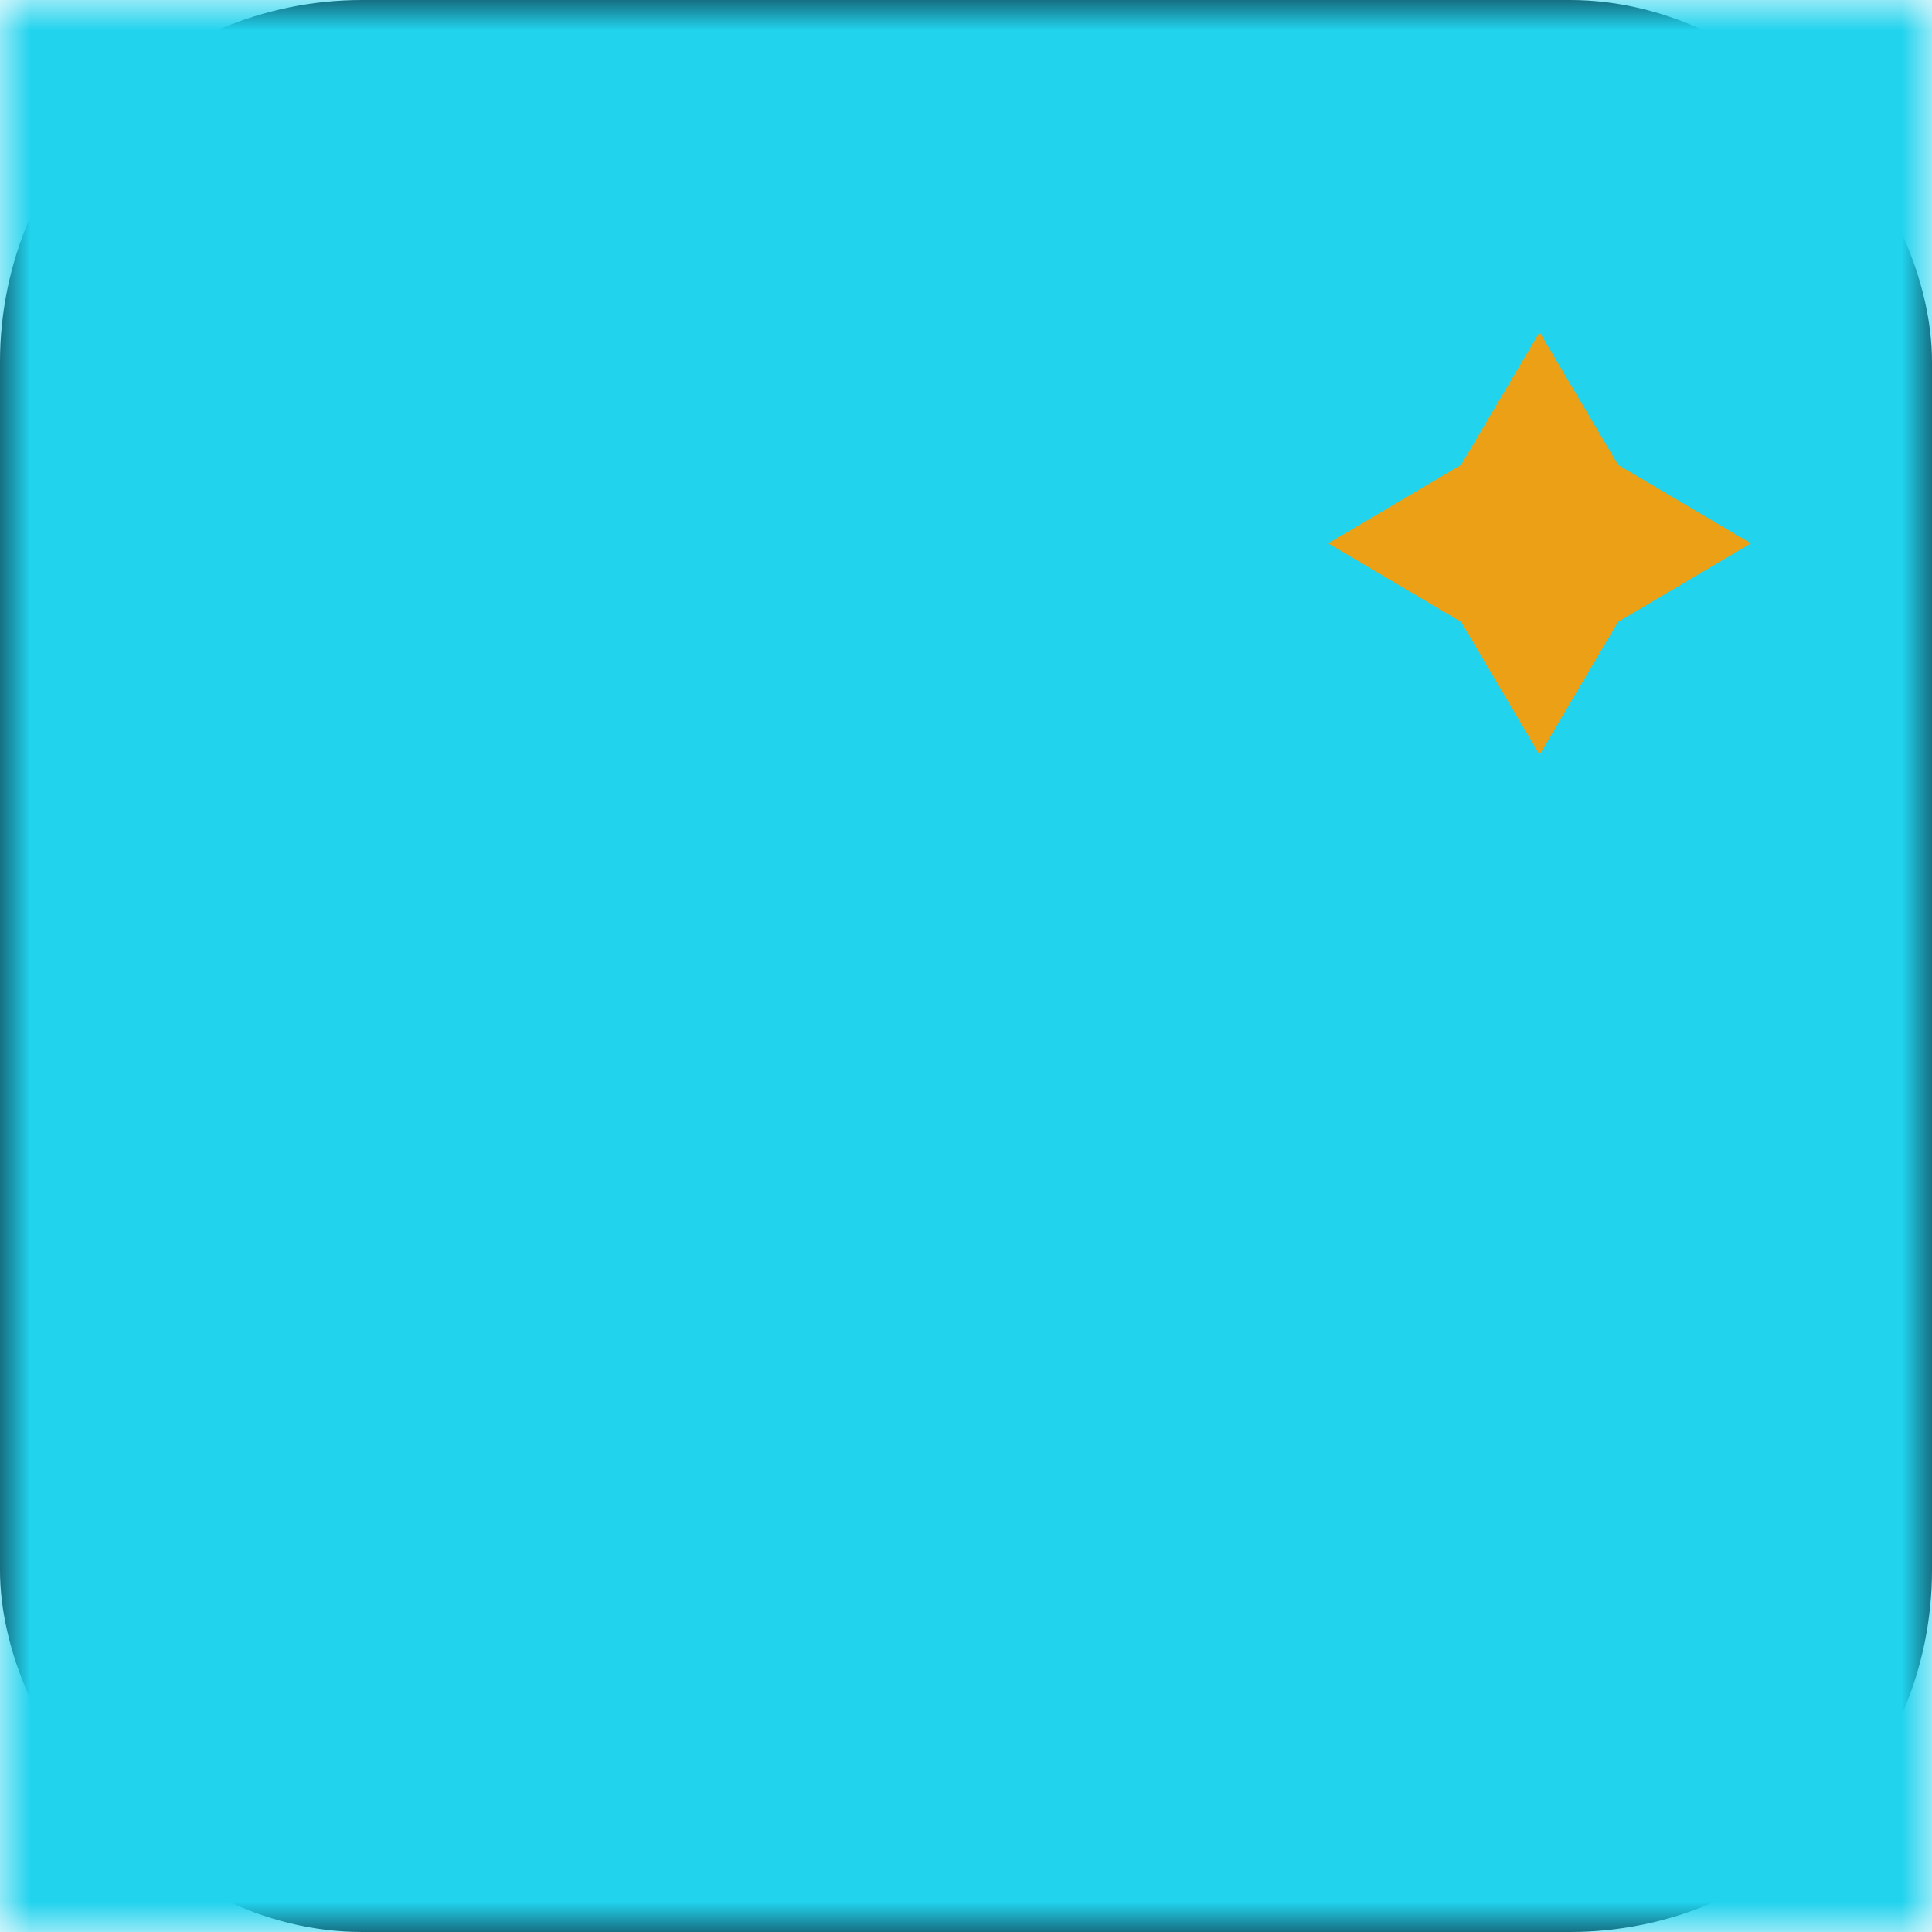
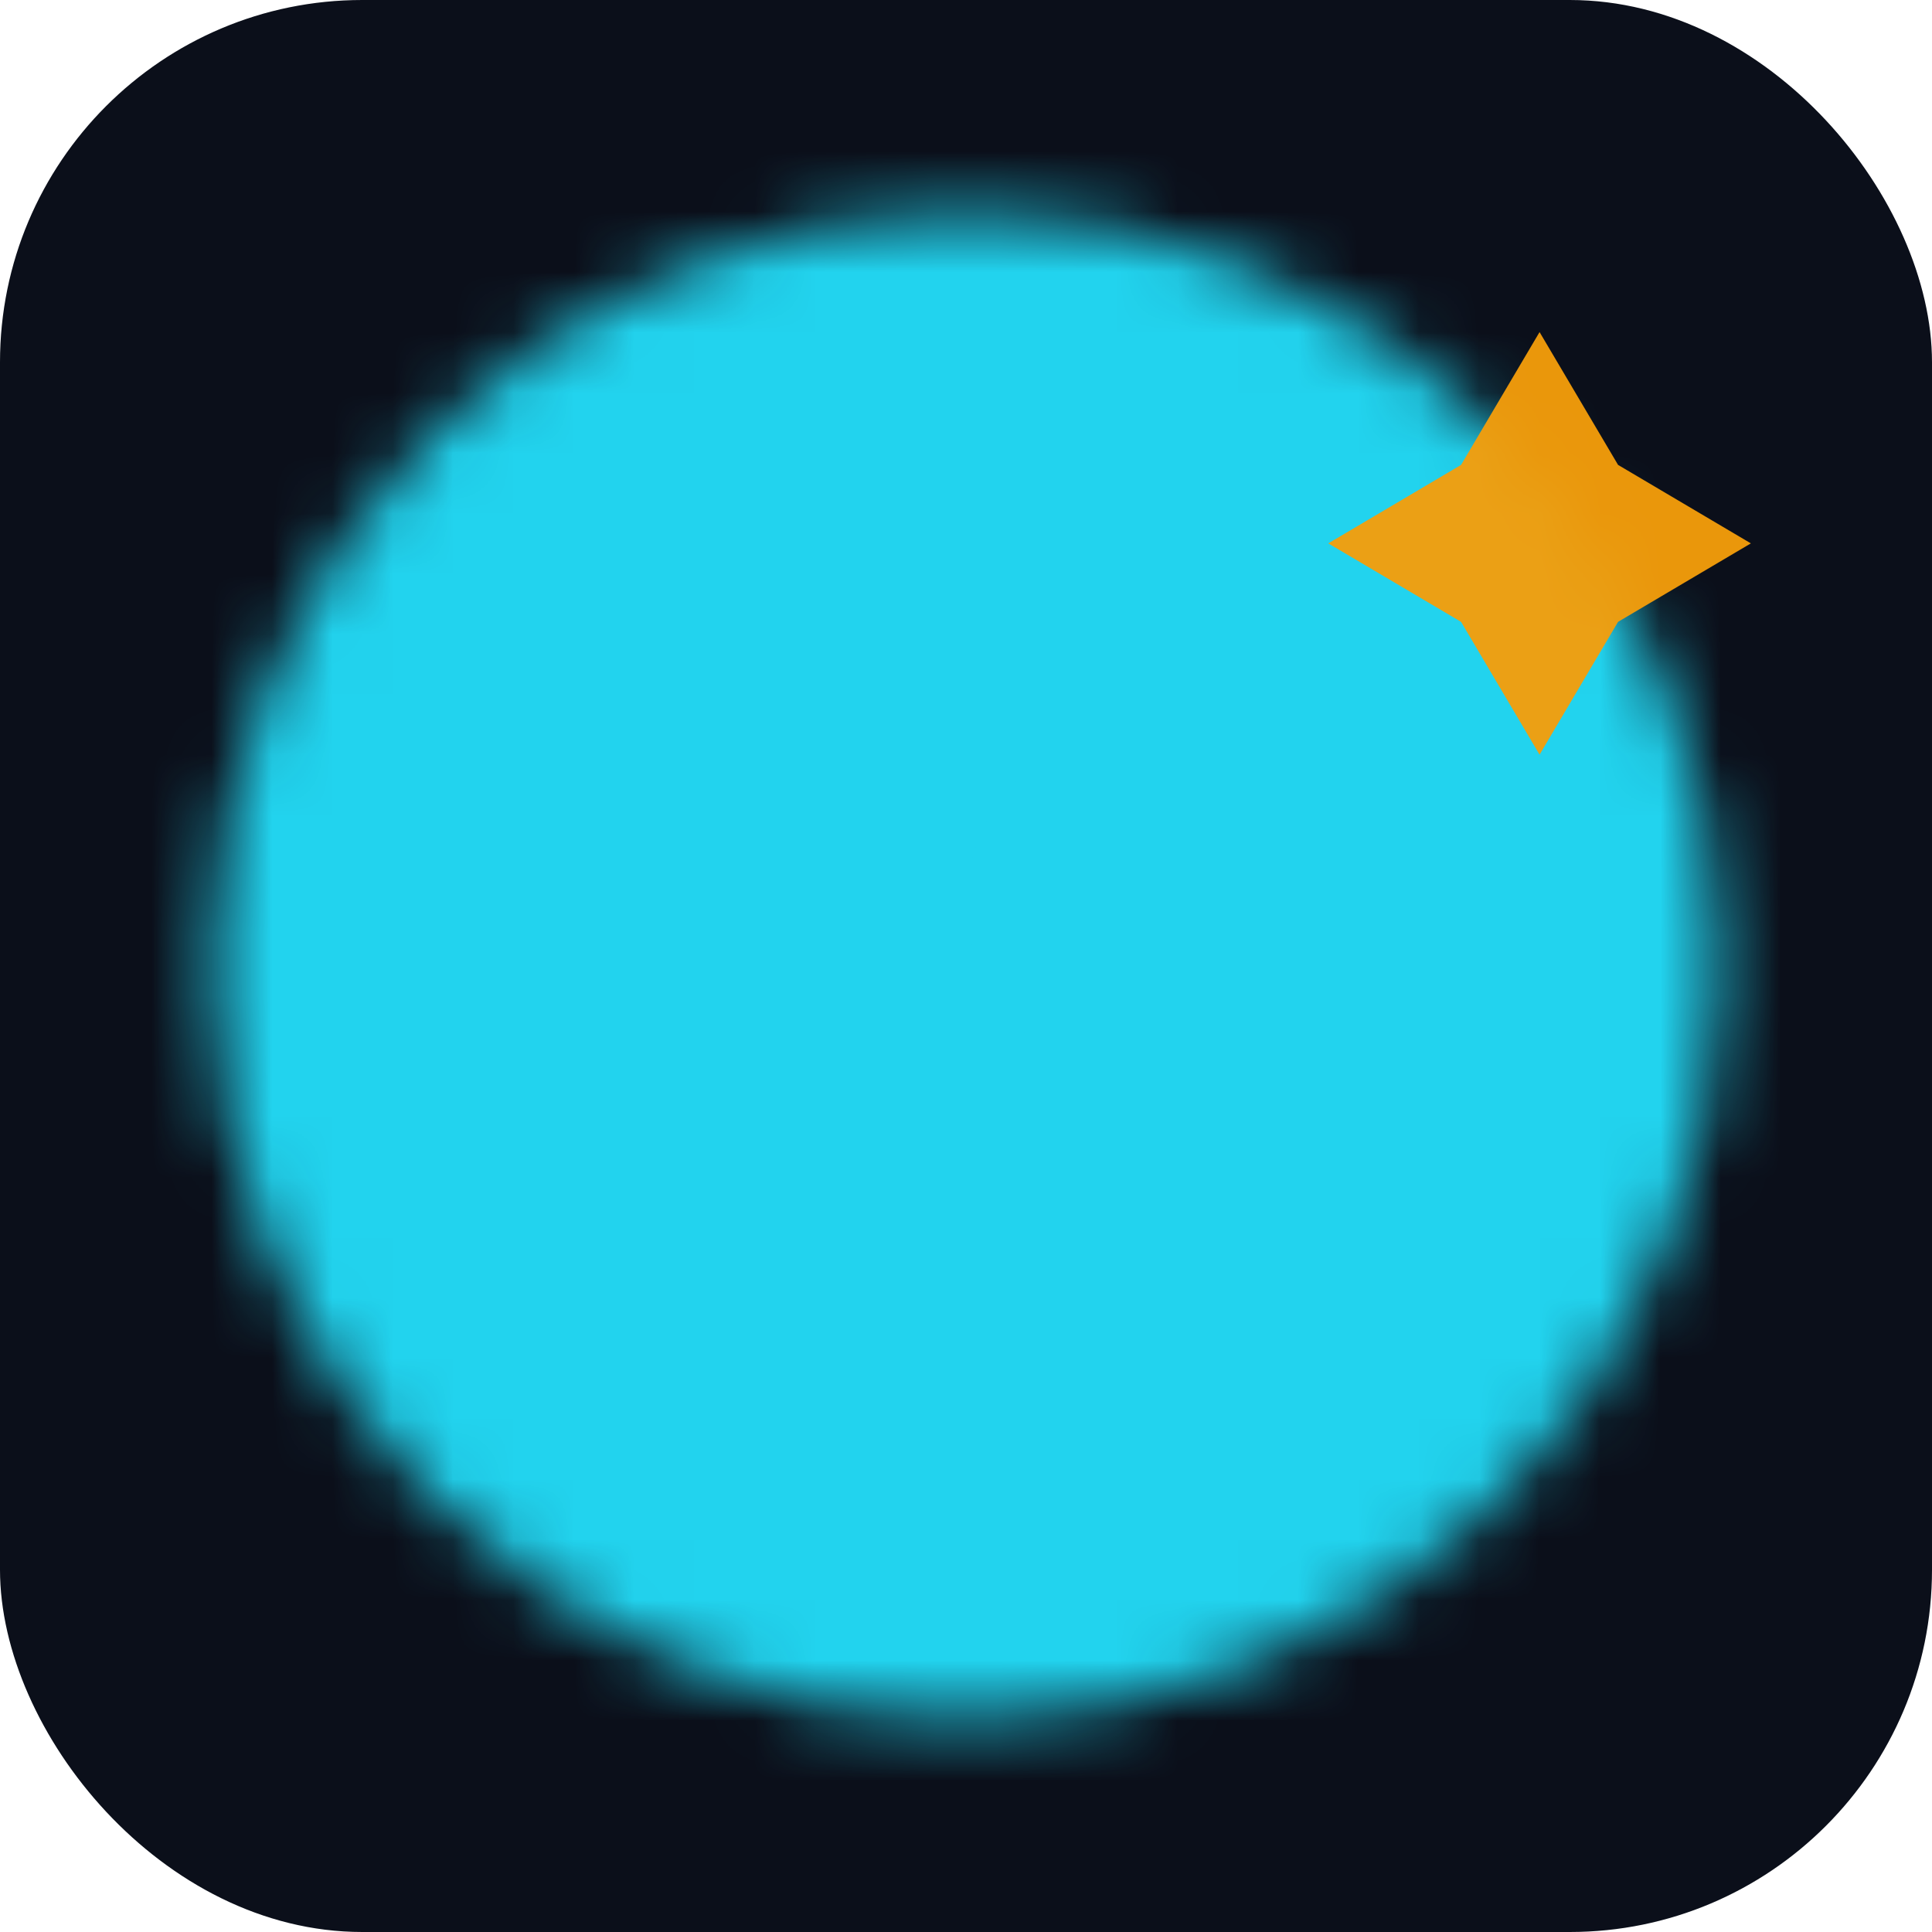
<svg xmlns="http://www.w3.org/2000/svg" width="64" height="64" viewBox="0 0 32 32" role="img" aria-label="GMGN Icon">
  <defs>
    <mask id="gmask">
      <rect width="32" height="32" fill="black" />
-       <circle cx="16" cy="16" r="9" fill="white" />
-       <circle cx="16" cy="16" r="5" fill="black" />
      <rect x="21" y="8" width="8" height="16" fill="black" />
    </mask>
  </defs>
  <rect x="0" y="0" width="32" height="32" rx="6" fill="#0b0f1a" />
  <defs>
    <mask id="gmask_max">
-       <rect width="32" height="32" fill="black" />
      <circle cx="16" cy="16" r="12.5" fill="white" />
-       <circle cx="16" cy="16" r="6" fill="black" />
-       <rect x="23" y="6.5" width="8.5" height="19" fill="black" />
    </mask>
  </defs>
  <rect width="32" height="32" fill="#22d3ee" mask="url(#gmask_max)" />
  <rect x="16" y="12" width="11" height="6" rx="3" fill="#22d3ee" />
  <path d="M25.5 5.5 l1.3 2.2 2.2 1.3 -2.2 1.3 -1.3 2.2 -1.3-2.2 -2.2-1.3 2.2-1.3 z" fill="#f59e0b" opacity="0.95" />
</svg>